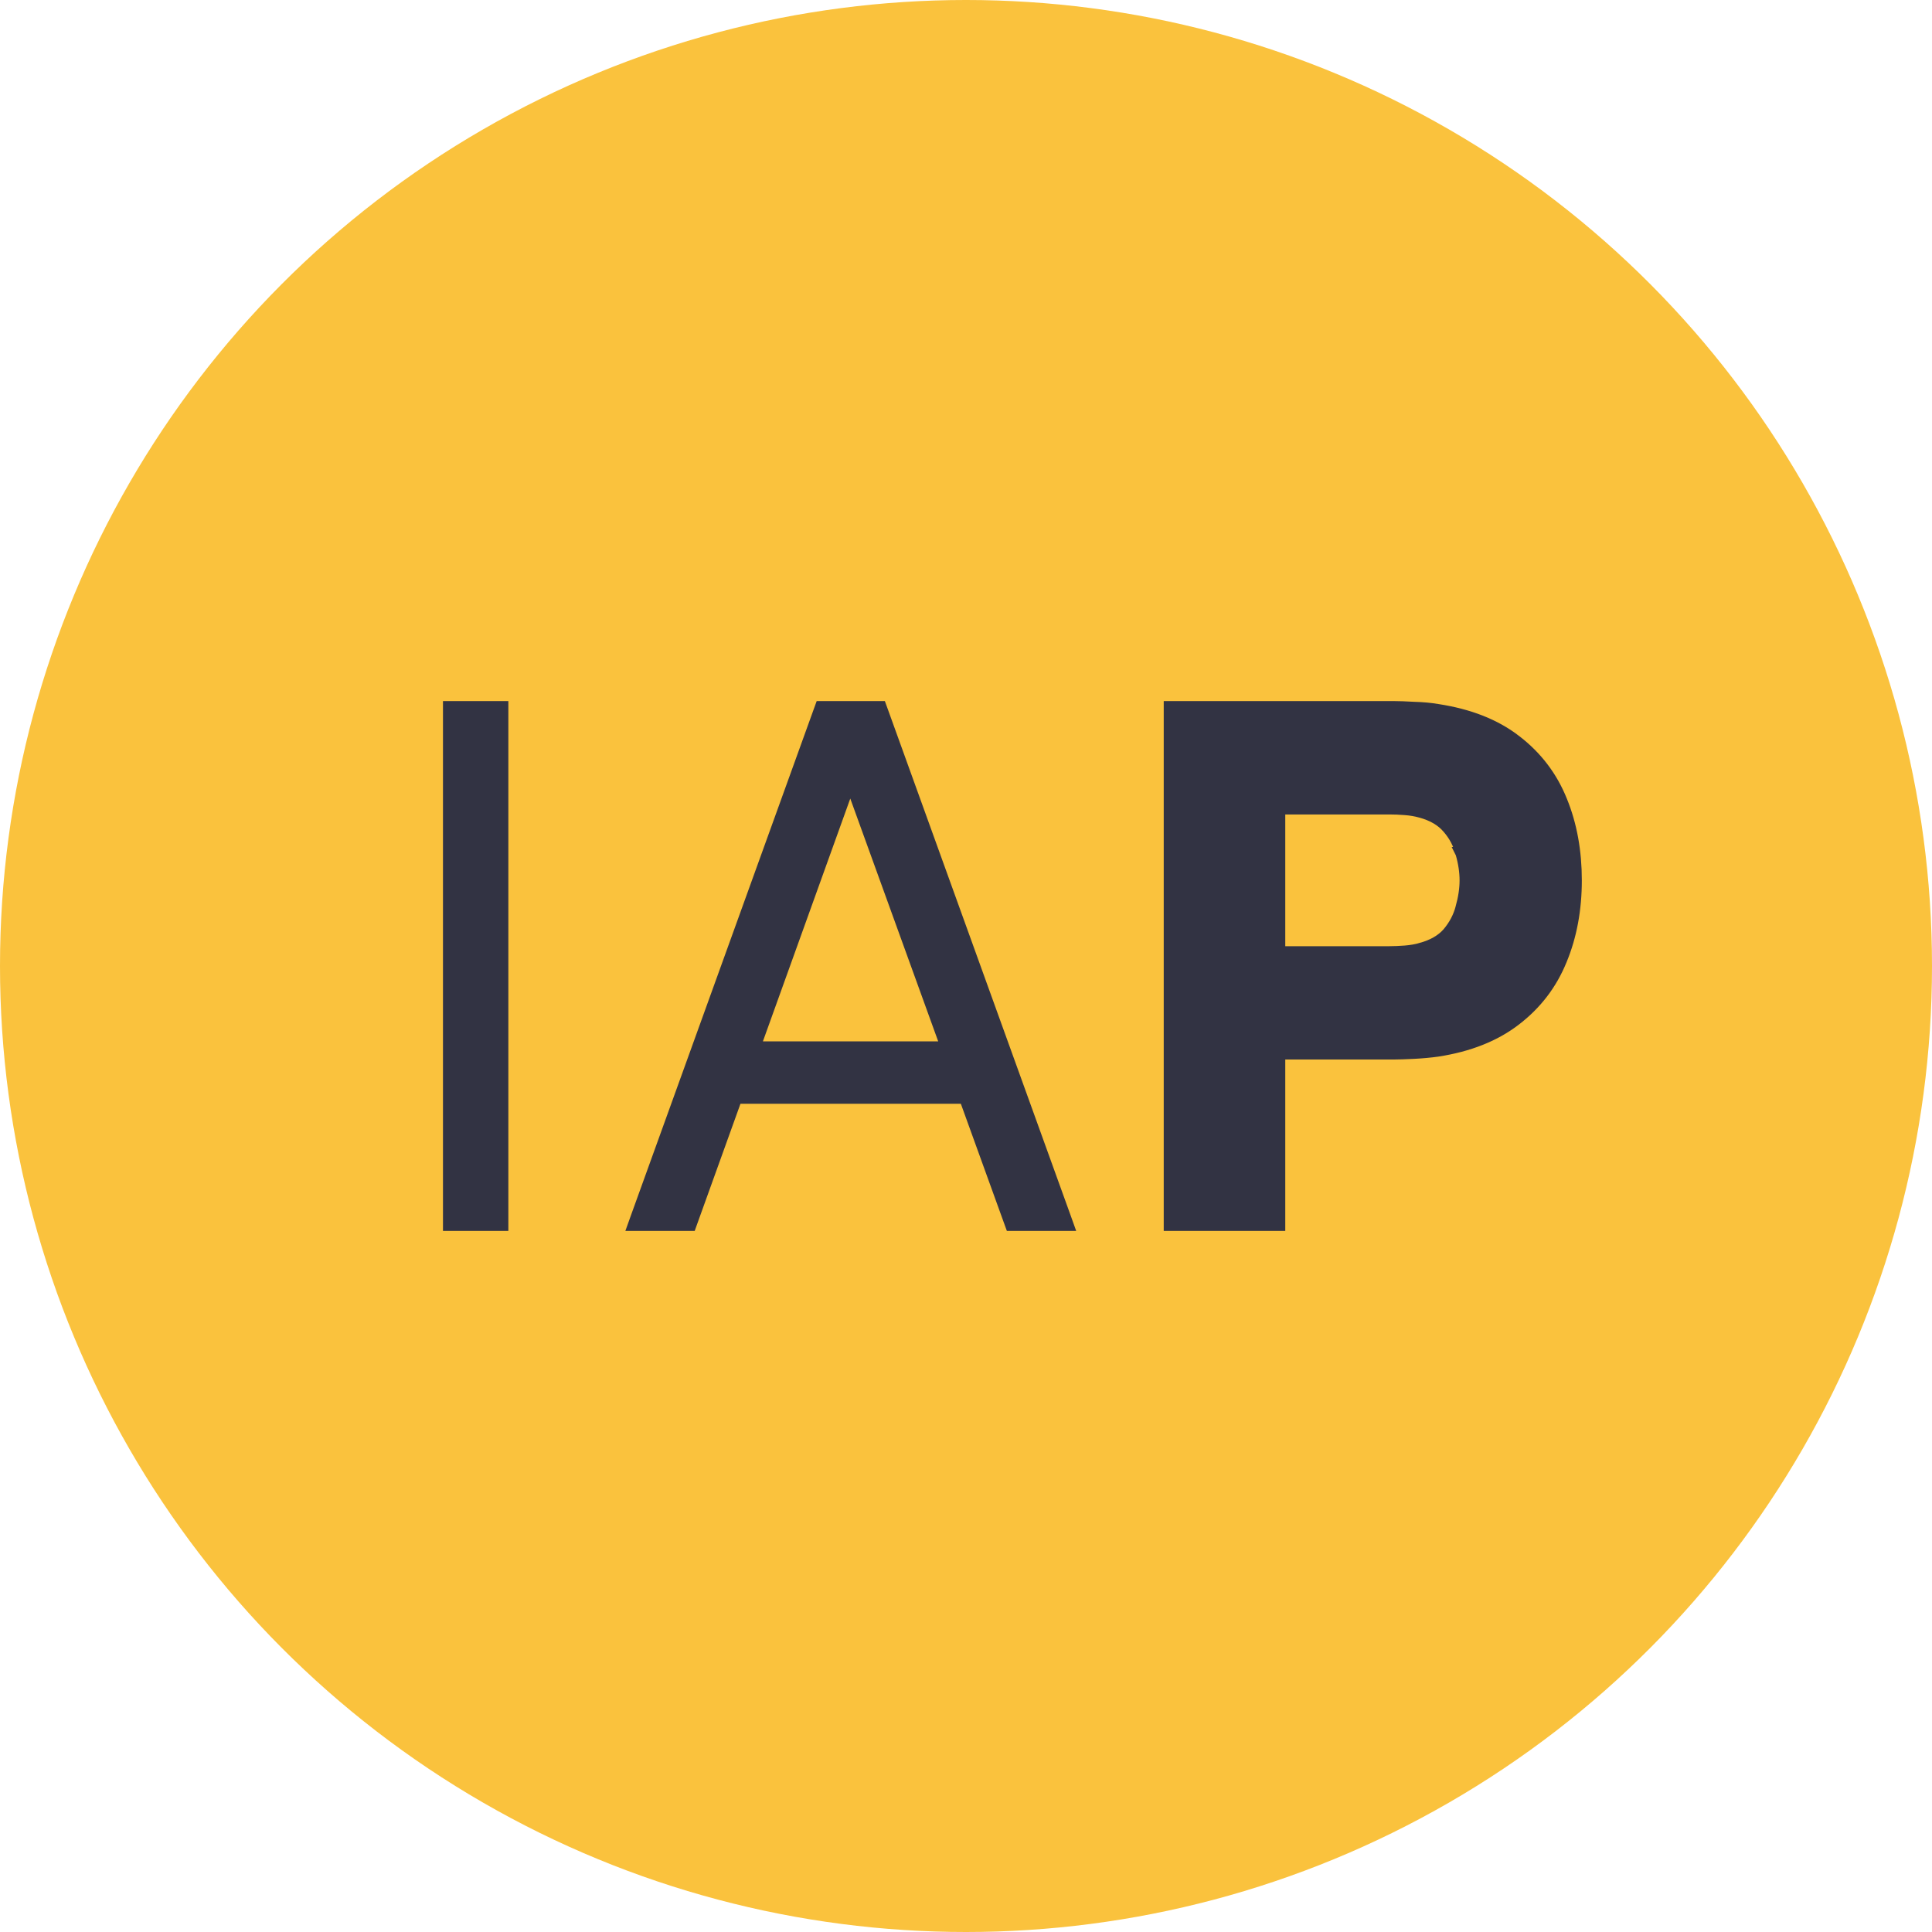
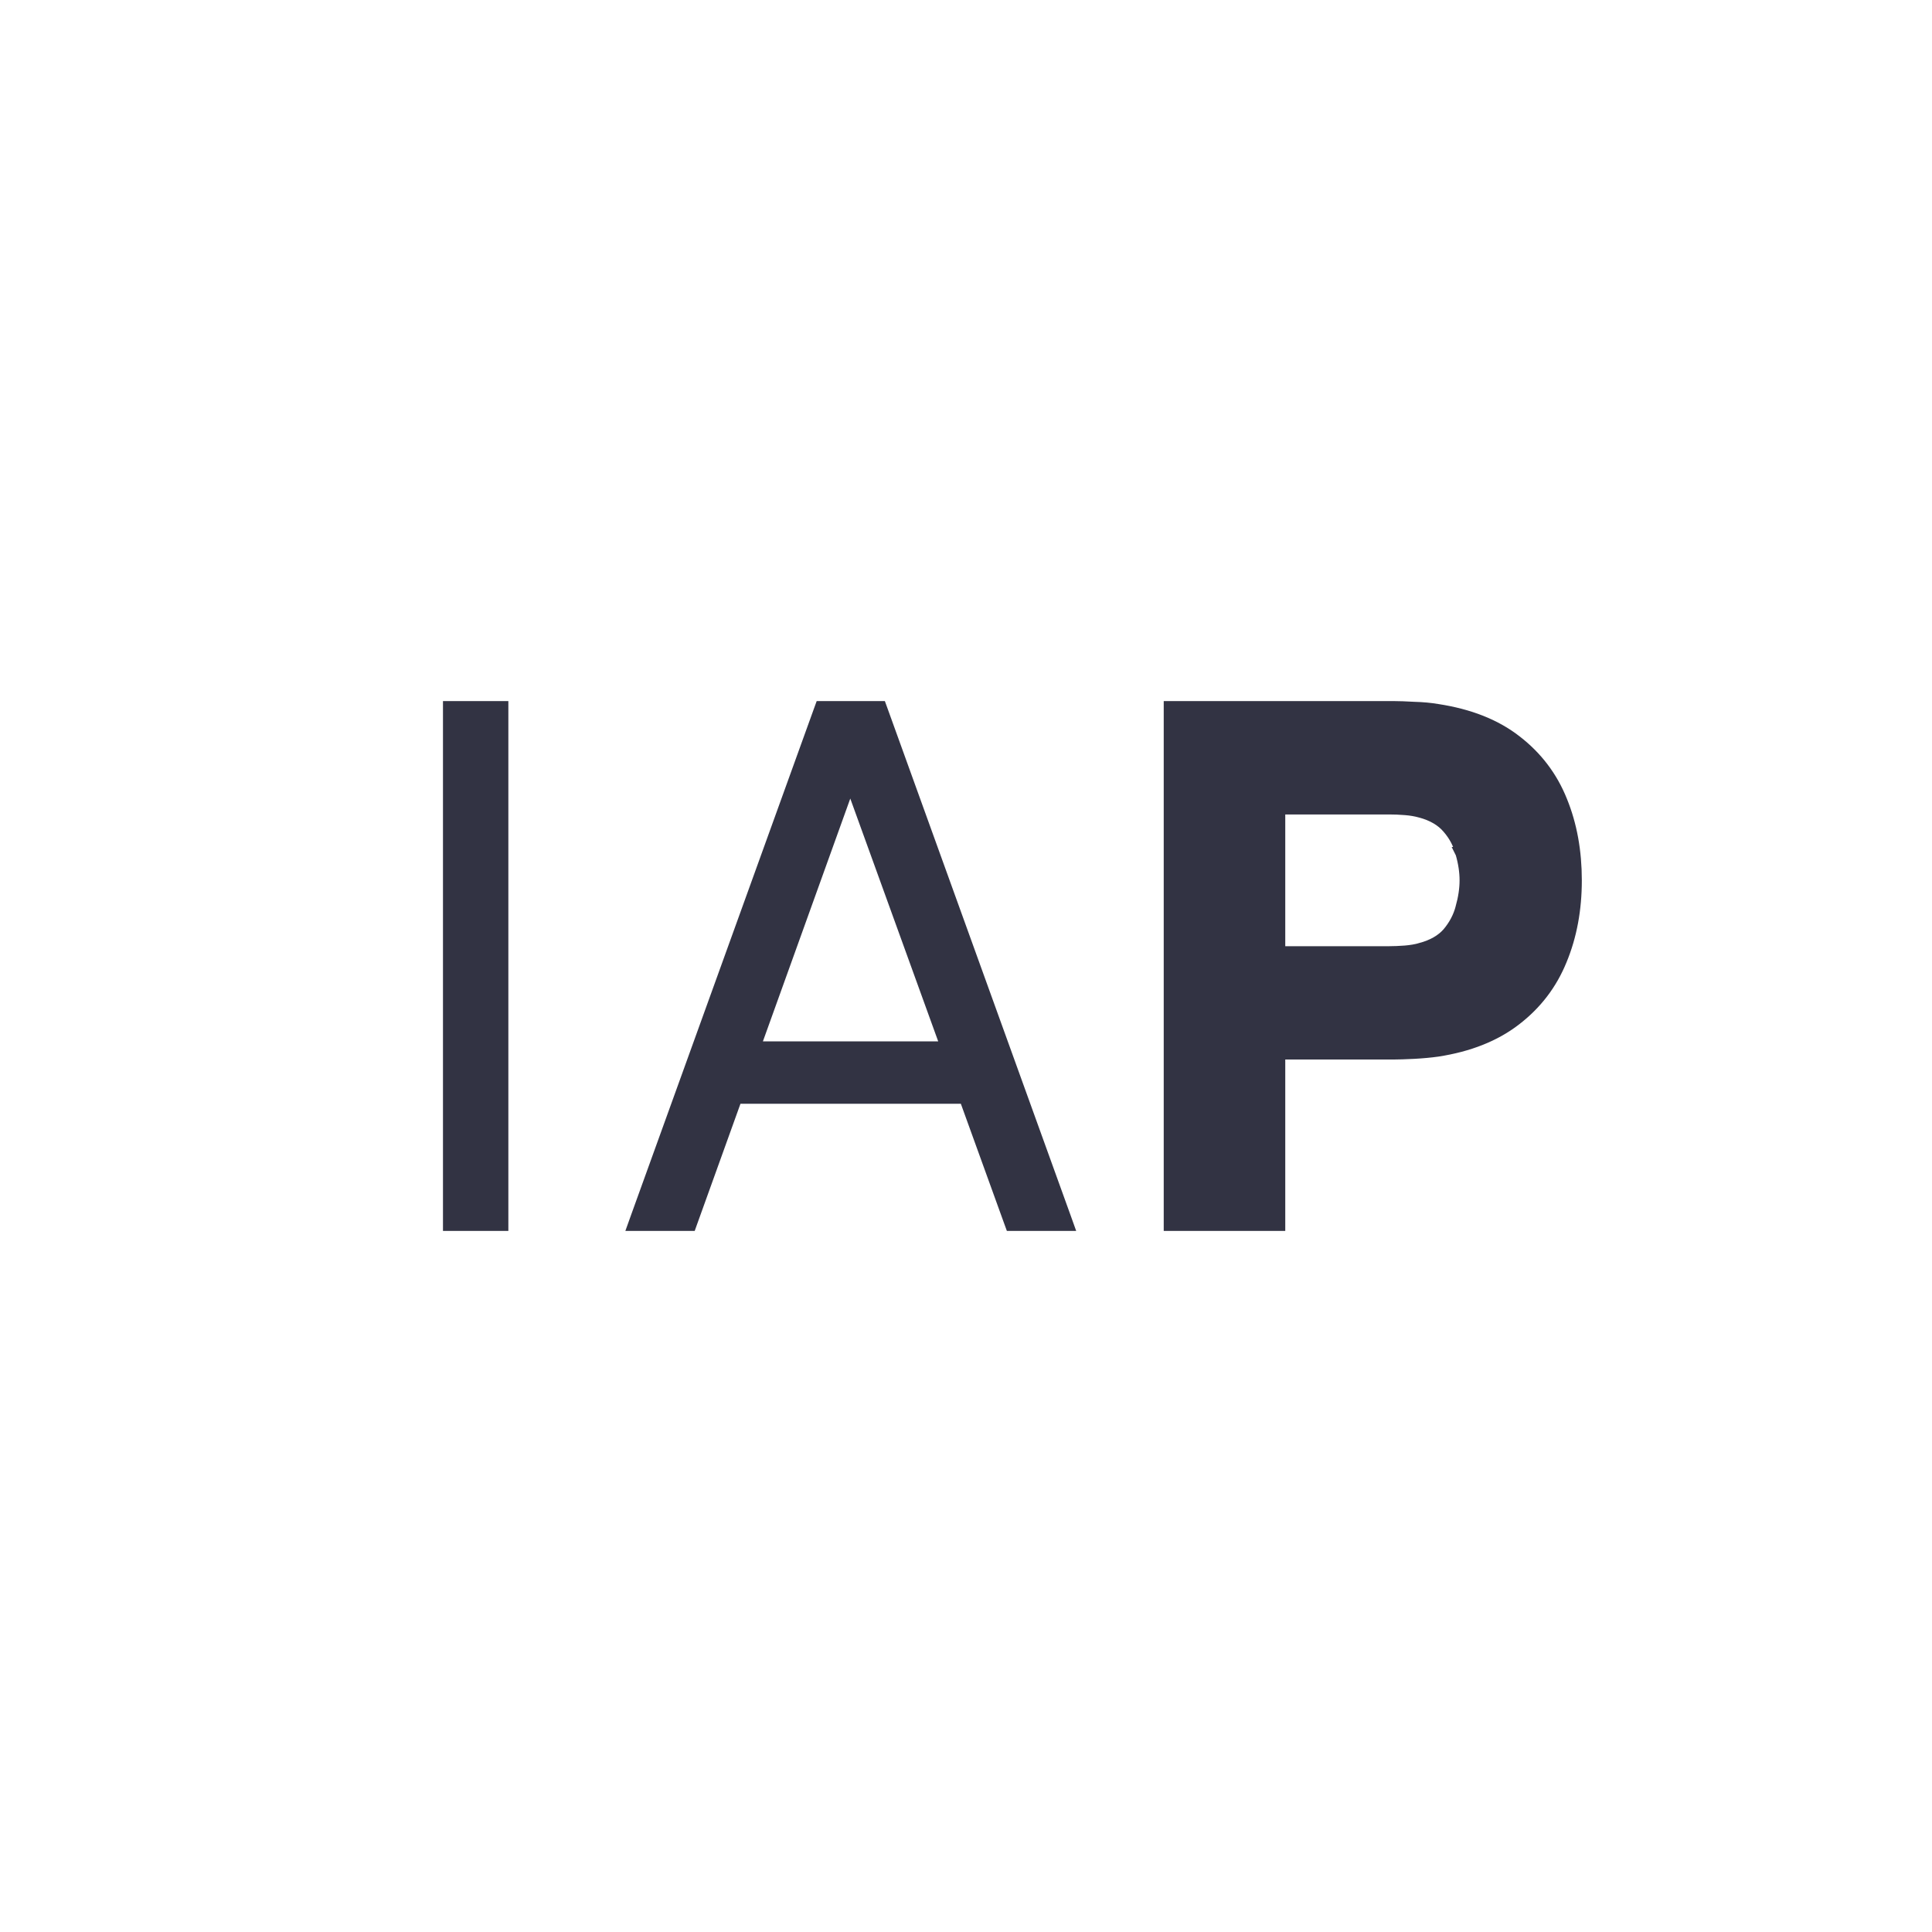
<svg xmlns="http://www.w3.org/2000/svg" width="32" height="32" viewBox="0 0 32 32" fill="none">
-   <circle cx="16" cy="16" r="16" fill="#FAC23D" />
  <path d="M7.437 20.188V20.288H7.537H8.22H8.32V20.188V11.812V11.712H8.22H7.537H7.437V11.812V20.188ZM10.548 20.154L10.5 20.288H10.642H11.366H11.436L11.46 20.221L12.194 18.182H15.985L16.723 20.222L16.747 20.288H16.817H17.541H17.683L17.635 20.154L14.61 11.778L14.586 11.712H14.516H13.667H13.597L13.573 11.778L10.548 20.154ZM14.083 12.932L15.682 17.348H12.494L14.083 12.932Z" fill="#323343" stroke="#323343" stroke-width="0.2" />
  <path d="M19.375 20.188V20.288H19.475H21.088H21.188V20.188V17.449H23.081C23.163 17.449 23.276 17.445 23.419 17.438C23.564 17.43 23.693 17.418 23.807 17.402L23.807 17.402L23.808 17.402C24.327 17.322 24.759 17.152 25.1 16.888C25.442 16.625 25.694 16.295 25.855 15.898C26.019 15.501 26.1 15.061 26.1 14.581C26.1 14.101 26.021 13.663 25.861 13.27C25.701 12.869 25.448 12.537 25.106 12.274C24.766 12.009 24.332 11.84 23.809 11.76C23.694 11.74 23.563 11.728 23.418 11.724C23.279 11.716 23.167 11.712 23.081 11.712H19.475H19.375V11.812V20.188ZM23.53 15.717L23.53 15.717L23.529 15.718C23.453 15.739 23.369 15.753 23.275 15.761C23.179 15.768 23.09 15.772 23.01 15.772H21.188V13.39H23.01C23.09 13.39 23.179 13.393 23.275 13.401C23.369 13.408 23.453 13.423 23.529 13.444L23.529 13.444L23.53 13.444C23.733 13.499 23.881 13.588 23.984 13.709L23.984 13.709L23.985 13.71C24.094 13.835 24.167 13.974 24.207 14.129L24.206 14.129L24.207 14.131C24.253 14.29 24.275 14.44 24.275 14.581C24.275 14.722 24.253 14.873 24.207 15.037L24.207 15.037L24.207 15.038C24.167 15.189 24.094 15.329 23.985 15.458C23.882 15.575 23.733 15.663 23.53 15.717Z" fill="#323343" stroke="#323343" stroke-width="0.2" />
</svg>